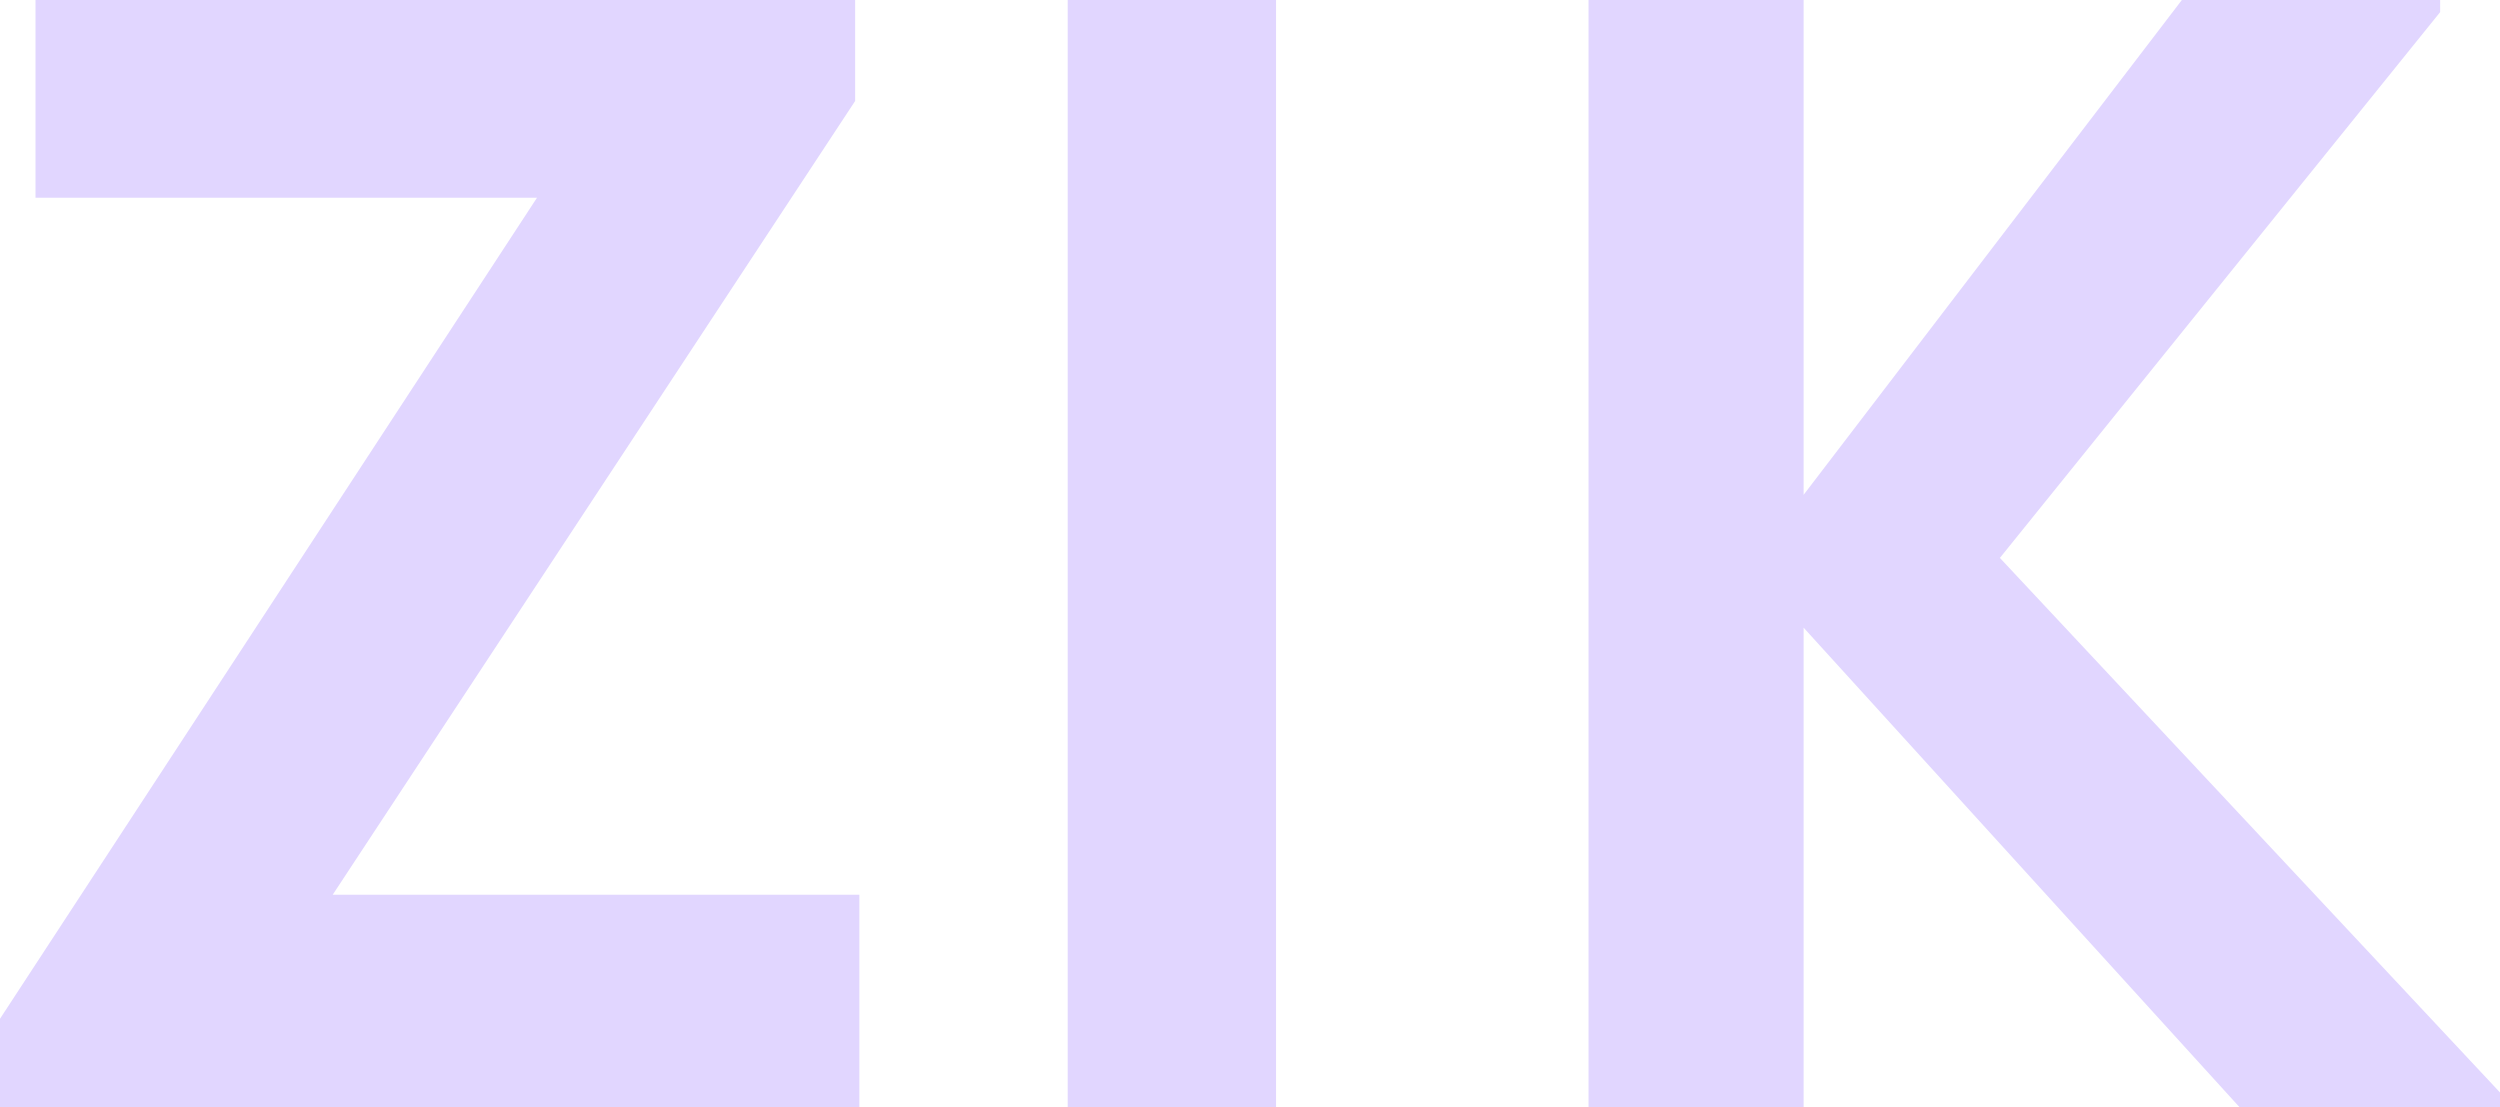
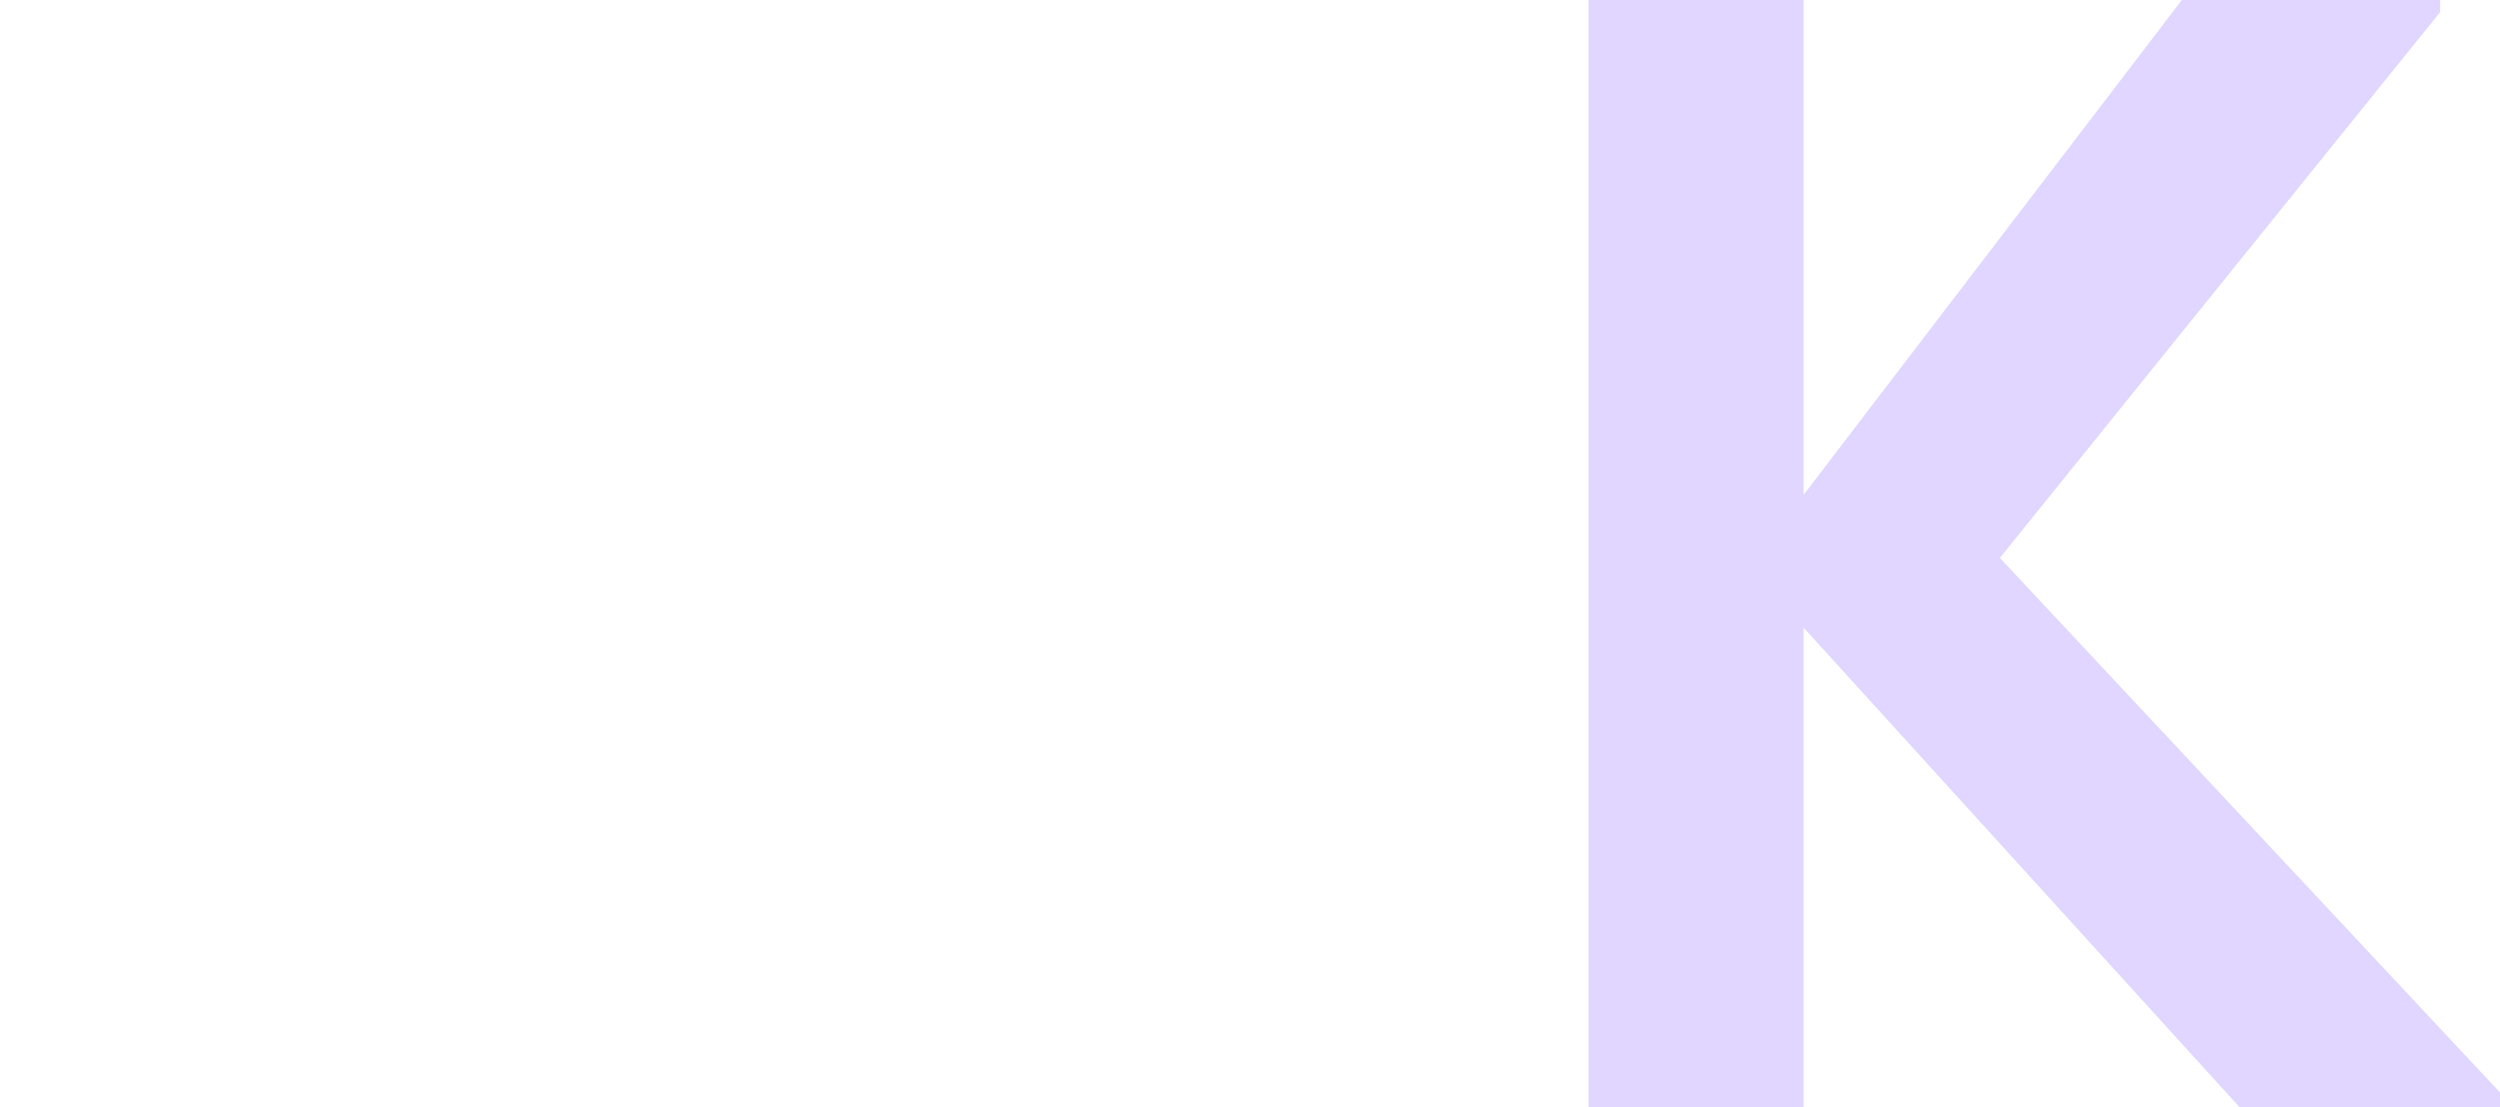
<svg xmlns="http://www.w3.org/2000/svg" width="368" height="163" viewBox="0 0 368 163" fill="none">
  <g opacity="0.2">
-     <path d="M125.875 0V14.867L48.974 131.704H126.5V163H0V149.964L79.046 29.109H5.228V0H125.875Z" fill="#6831FF" />
-     <path d="M187.833 0H157.166V163H187.833V0Z" fill="#6831FF" />
    <path d="M265.49 0V72.841L321.173 0H359.187V1.785L294.384 82.125L368 160.813V163H329.679L265.49 92.391V163H233.833V0H265.49Z" fill="#6831FF" />
  </g>
</svg>